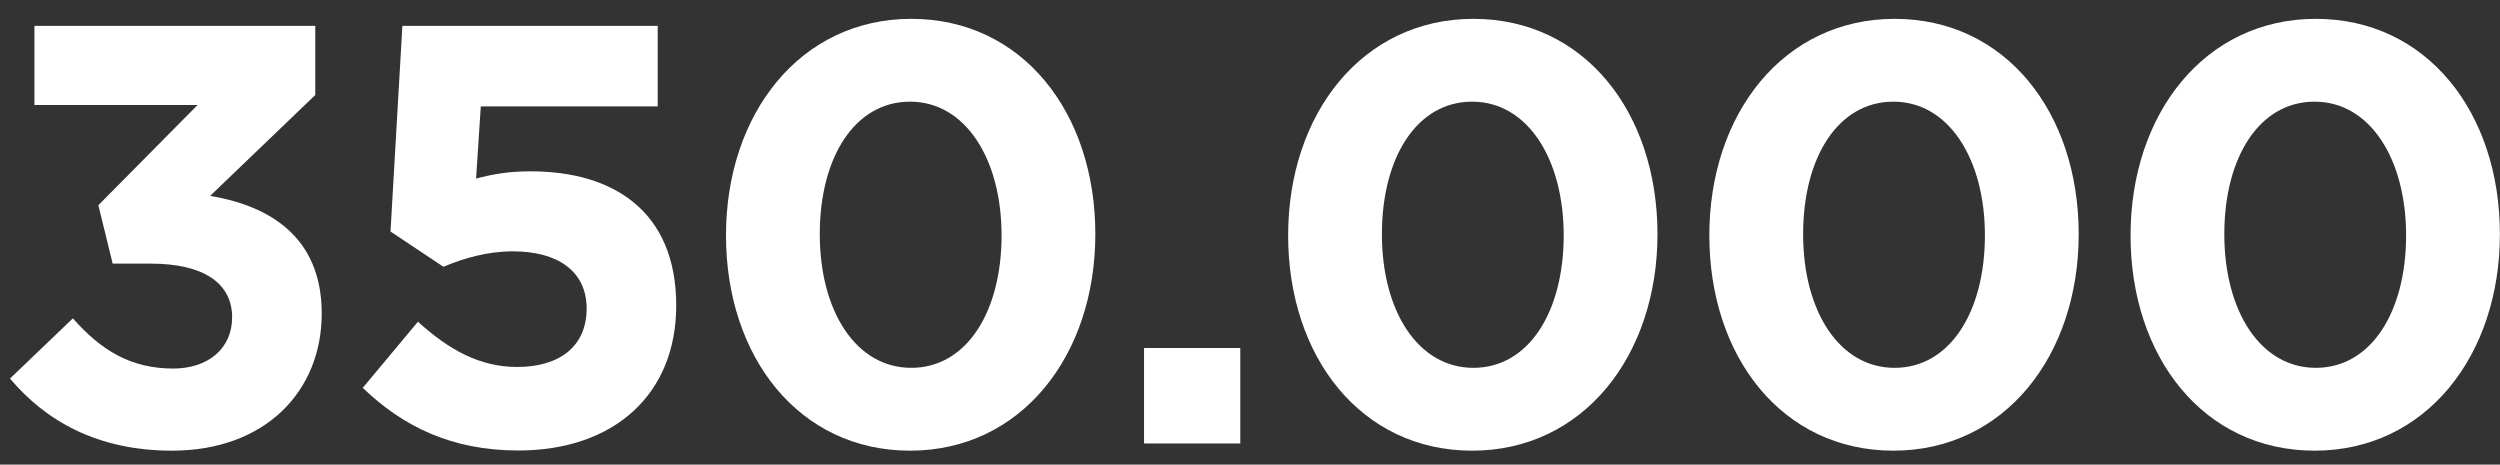
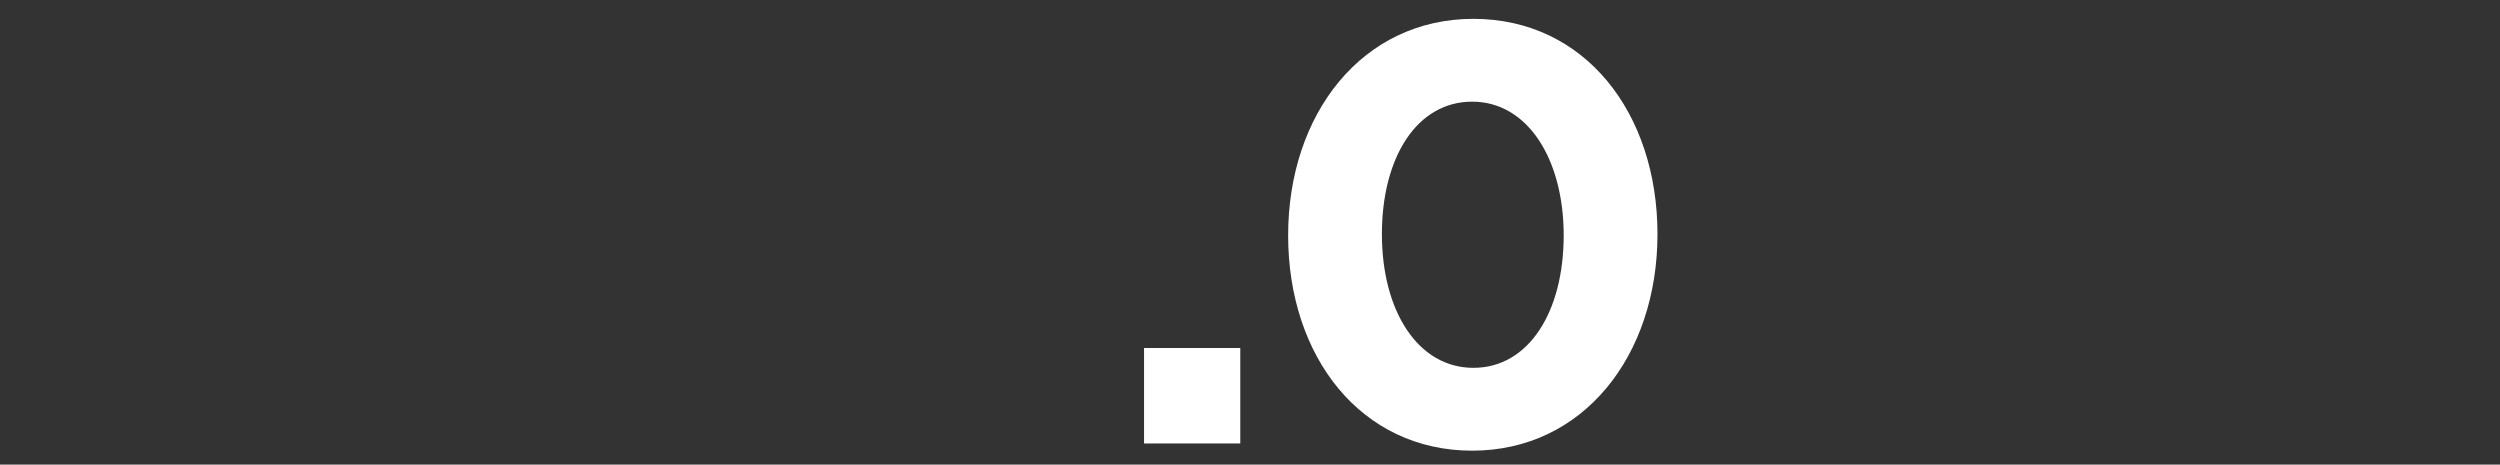
<svg xmlns="http://www.w3.org/2000/svg" width="113" height="21" viewBox="0 0 113 21" fill="none">
  <rect x="0" y="0" width="113" height="21" fill="#333333" stroke="none" />
  <g id="Group">
-     <path id="Vector" d="M1.557 4.73V1.169H14.25V4.294L9.498 8.854C12.071 9.283 14.542 10.631 14.542 14.168C14.542 17.705 11.969 20.37 7.777 20.37C4.399 20.37 2.062 19.022 0.452 17.11L3.294 14.39C4.58 15.849 5.922 16.658 7.832 16.658C9.387 16.658 10.492 15.77 10.492 14.342C10.492 12.78 9.174 11.916 6.814 11.916H5.093L4.446 9.275L8.93 4.746H1.549L1.557 4.73Z" fill="white" />
-     <path id="Vector_2" d="M18.188 1.169H29.728V4.81H21.732L21.519 8.069C22.269 7.879 22.94 7.744 23.99 7.744C27.692 7.744 30.565 9.52 30.565 13.811C30.565 17.832 27.747 20.362 23.429 20.362C20.422 20.362 18.22 19.283 16.396 17.531L18.891 14.541C20.312 15.833 21.709 16.587 23.374 16.587C25.308 16.587 26.516 15.643 26.516 13.946C26.516 12.249 25.198 11.36 23.185 11.36C22.001 11.36 20.927 11.686 20.043 12.058L17.651 10.464L18.188 1.161V1.169Z" fill="white" />
-     <path id="Vector_3" d="M41.135 20.37C36.114 20.37 32.815 16.135 32.815 10.639C32.815 5.143 36.17 0.852 41.19 0.852C46.21 0.852 49.509 5.087 49.509 10.583C49.509 16.079 46.155 20.37 41.135 20.37ZM41.135 4.595C38.64 4.595 37.054 7.102 37.054 10.583C37.054 14.065 38.688 16.626 41.19 16.626C43.692 16.626 45.271 14.089 45.271 10.639C45.271 7.189 43.637 4.595 41.135 4.595Z" fill="white" />
    <path id="Vector_4" d="M51.711 20.045V15.73H56.061V20.045H51.711Z" fill="white" />
    <path id="Vector_5" d="M66.543 20.37C61.523 20.37 58.224 16.135 58.224 10.639C58.224 5.143 61.578 0.852 66.598 0.852C71.619 0.852 74.918 5.087 74.918 10.583C74.918 16.079 71.563 20.37 66.543 20.37ZM66.543 4.595C64.049 4.595 62.462 7.102 62.462 10.583C62.462 14.065 64.096 16.626 66.598 16.626C69.101 16.626 70.679 14.089 70.679 10.639C70.679 7.189 69.045 4.595 66.543 4.595Z" fill="white" />
-     <path id="Vector_6" d="M85.582 20.37C80.562 20.37 77.262 16.135 77.262 10.639C77.262 5.143 80.617 0.852 85.637 0.852C90.657 0.852 93.957 5.087 93.957 10.583C93.957 16.079 90.602 20.37 85.582 20.37ZM85.582 4.595C83.088 4.595 81.501 7.102 81.501 10.583C81.501 14.065 83.135 16.626 85.637 16.626C88.139 16.626 89.718 14.089 89.718 10.639C89.718 7.189 88.084 4.595 85.582 4.595Z" fill="white" />
-     <path id="Vector_7" d="M104.62 20.37C99.6 20.37 96.301 16.135 96.301 10.639C96.301 5.143 99.656 0.852 104.676 0.852C109.696 0.852 112.995 5.087 112.995 10.583C112.995 16.079 109.641 20.37 104.62 20.37ZM104.62 4.595C102.126 4.595 100.539 7.102 100.539 10.583C100.539 14.065 102.173 16.626 104.676 16.626C107.178 16.626 108.756 14.089 108.756 10.639C108.756 7.189 107.123 4.595 104.62 4.595Z" fill="white" />
  </g>
</svg>